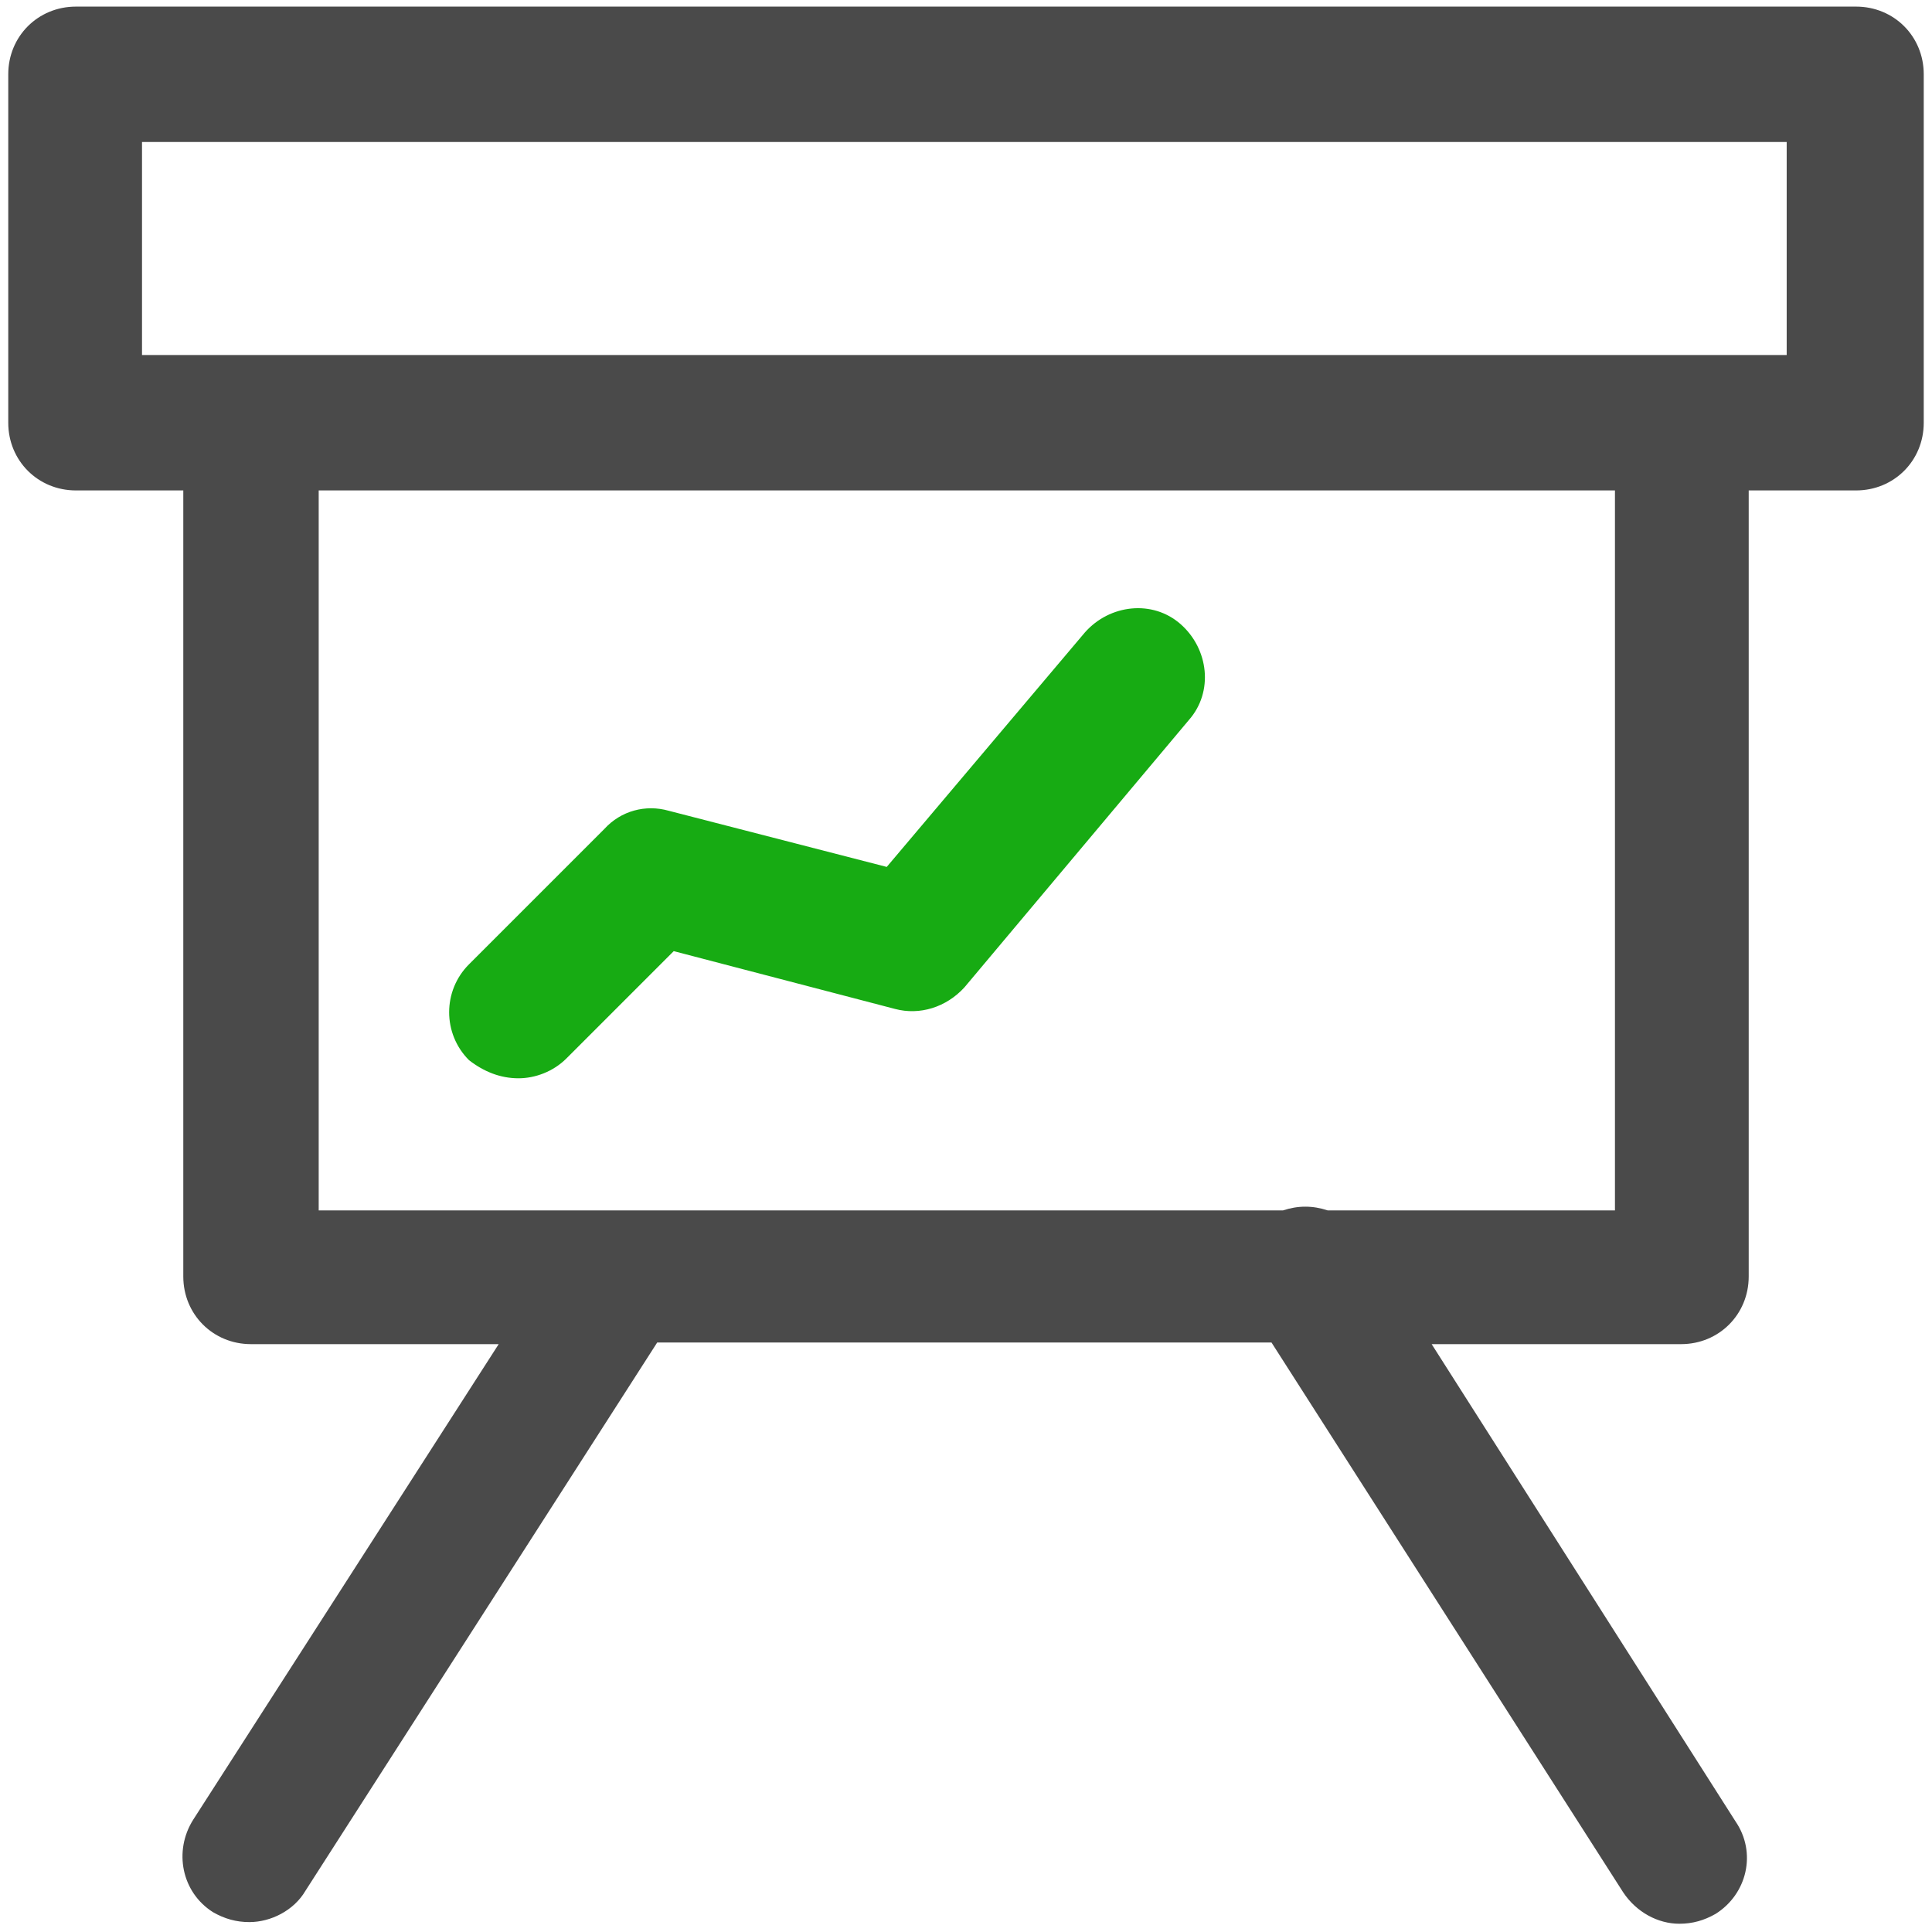
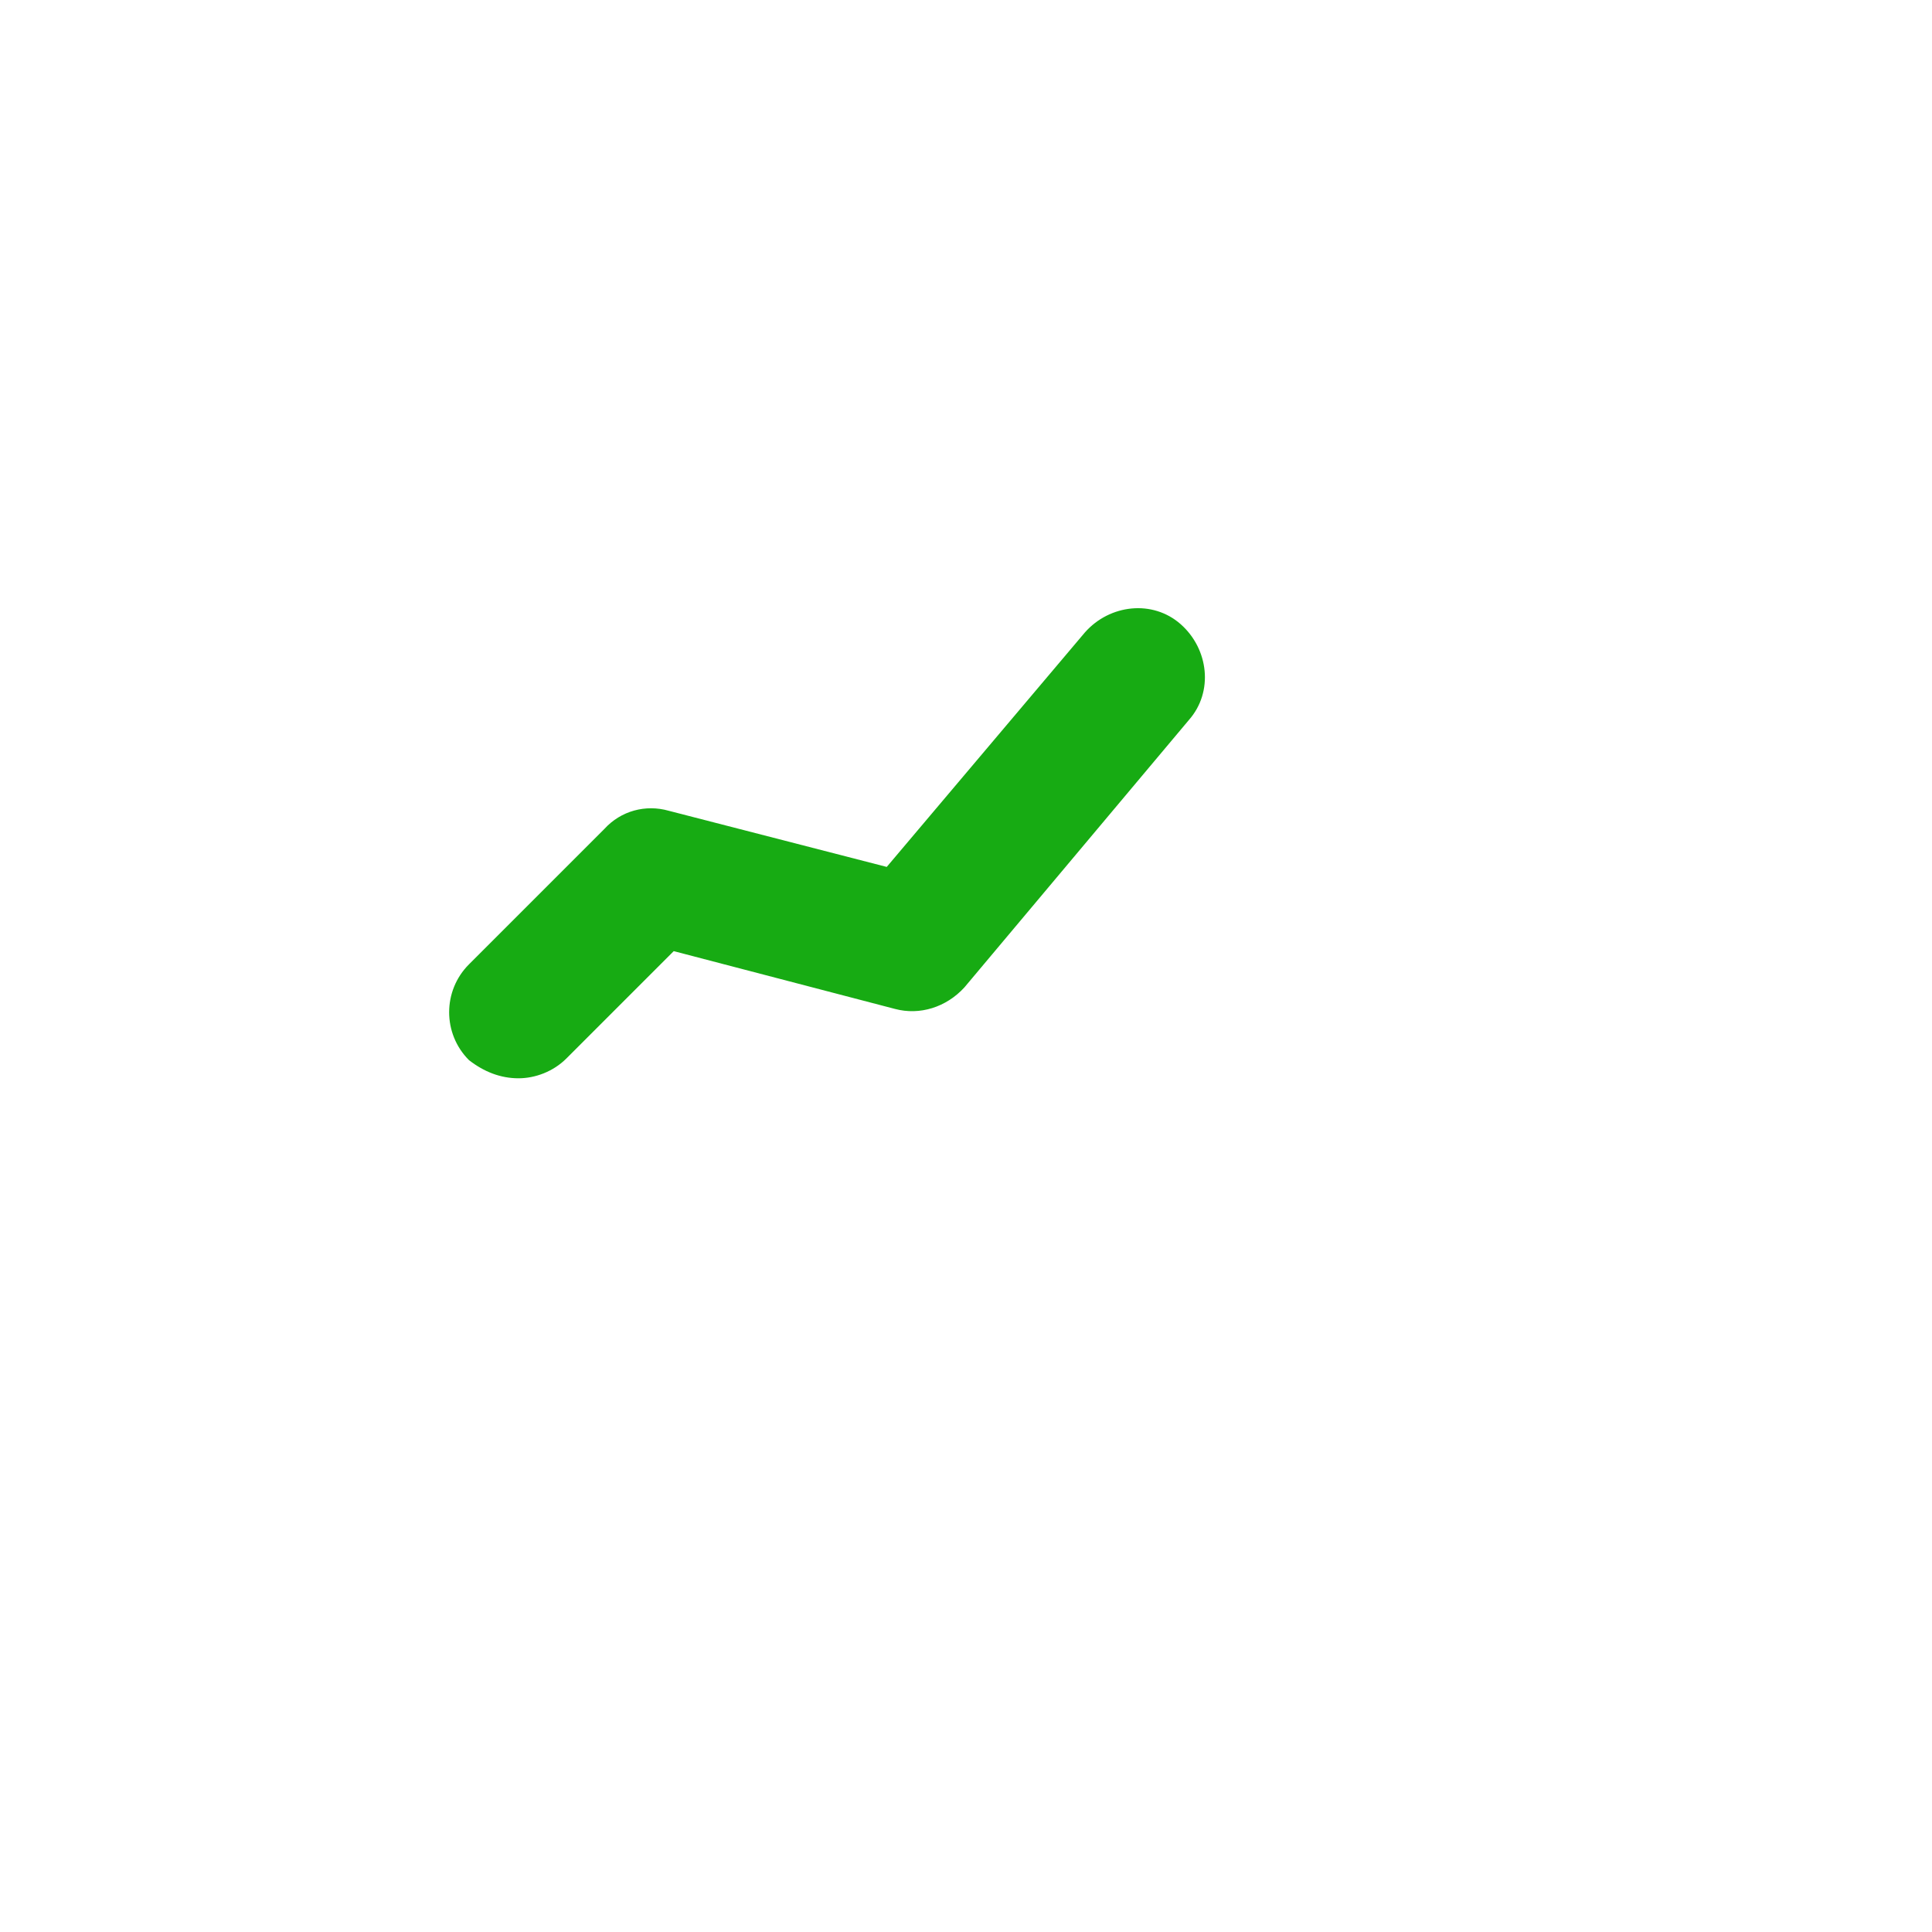
<svg xmlns="http://www.w3.org/2000/svg" width="800px" height="800px" viewBox="0 0 117 117" version="1.1">
  <title />
  <desc />
  <defs />
  <g fill="none" fill-rule="evenodd" id="Page-1" stroke="none" stroke-width="1">
    <g fill-rule="nonzero" id="presentation">
-       <path d="M4.6,29.7 L11.1,29.7 L11.1,77.3 C11.1,79.6 12.9,81.4 15.2,81.4 L30.2,81.4 L11.7,110.2 C10.5,112.1 11,114.6 12.9,115.8 C13.6,116.2 14.3,116.4 15.1,116.4 C16.4,116.4 17.8,115.7 18.5,114.5 L39.8,81.3 L77,81.3 L98.3,114.6 C99.1,115.8 100.4,116.5 101.7,116.5 C102.5,116.5 103.2,116.3 103.9,115.9 C105.8,114.7 106.4,112.2 105.1,110.3 L86.7,81.4 L101.8,81.4 C104.1,81.4 105.9,79.6 105.9,77.3 L105.9,29.7 L112.4,29.7 C114.7,29.7 116.5,27.9 116.5,25.6 L116.5,4.5 C116.5,2.2 114.7,0.4 112.4,0.4 L4.6,0.4 C2.3,0.4 0.5,2.2 0.5,4.5 L0.5,25.6 C0.5,27.9 2.3,29.7 4.6,29.7 Z M97.7,73.3 L80.4,73.3 C79.5,73 78.6,73 77.7,73.3 L37.9,73.3 C37.8,73.3 37.7,73.3 37.5,73.3 L19.3,73.3 L19.3,29.7 L97.8,29.7 L97.8,73.3 L97.7,73.3 Z M8.5,8.6 L108.2,8.6 L108.2,21.5 L101.7,21.5 L15.1,21.5 L8.6,21.5 L8.6,8.6 L8.5,8.6 Z" fill="#4A4A4A" id="Shape" />
      <path d="M31.4,65.3 C32.4,65.3 33.5,64.9 34.3,64.1 L40.8,57.6 L54.2,61.1 C55.7,61.5 57.3,61 58.4,59.8 L72,43.6 C73.5,41.9 73.2,39.3 71.5,37.8 C69.8,36.3 67.2,36.6 65.7,38.3 L53.7,52.5 L40.5,49.1 C39.1,48.7 37.6,49.1 36.6,50.2 L28.4,58.4 C26.8,60 26.8,62.6 28.4,64.2 C29.3,64.9 30.3,65.3 31.4,65.3 Z" fill="#17AB13" id="Shape" />
    </g>
  </g>
</svg>